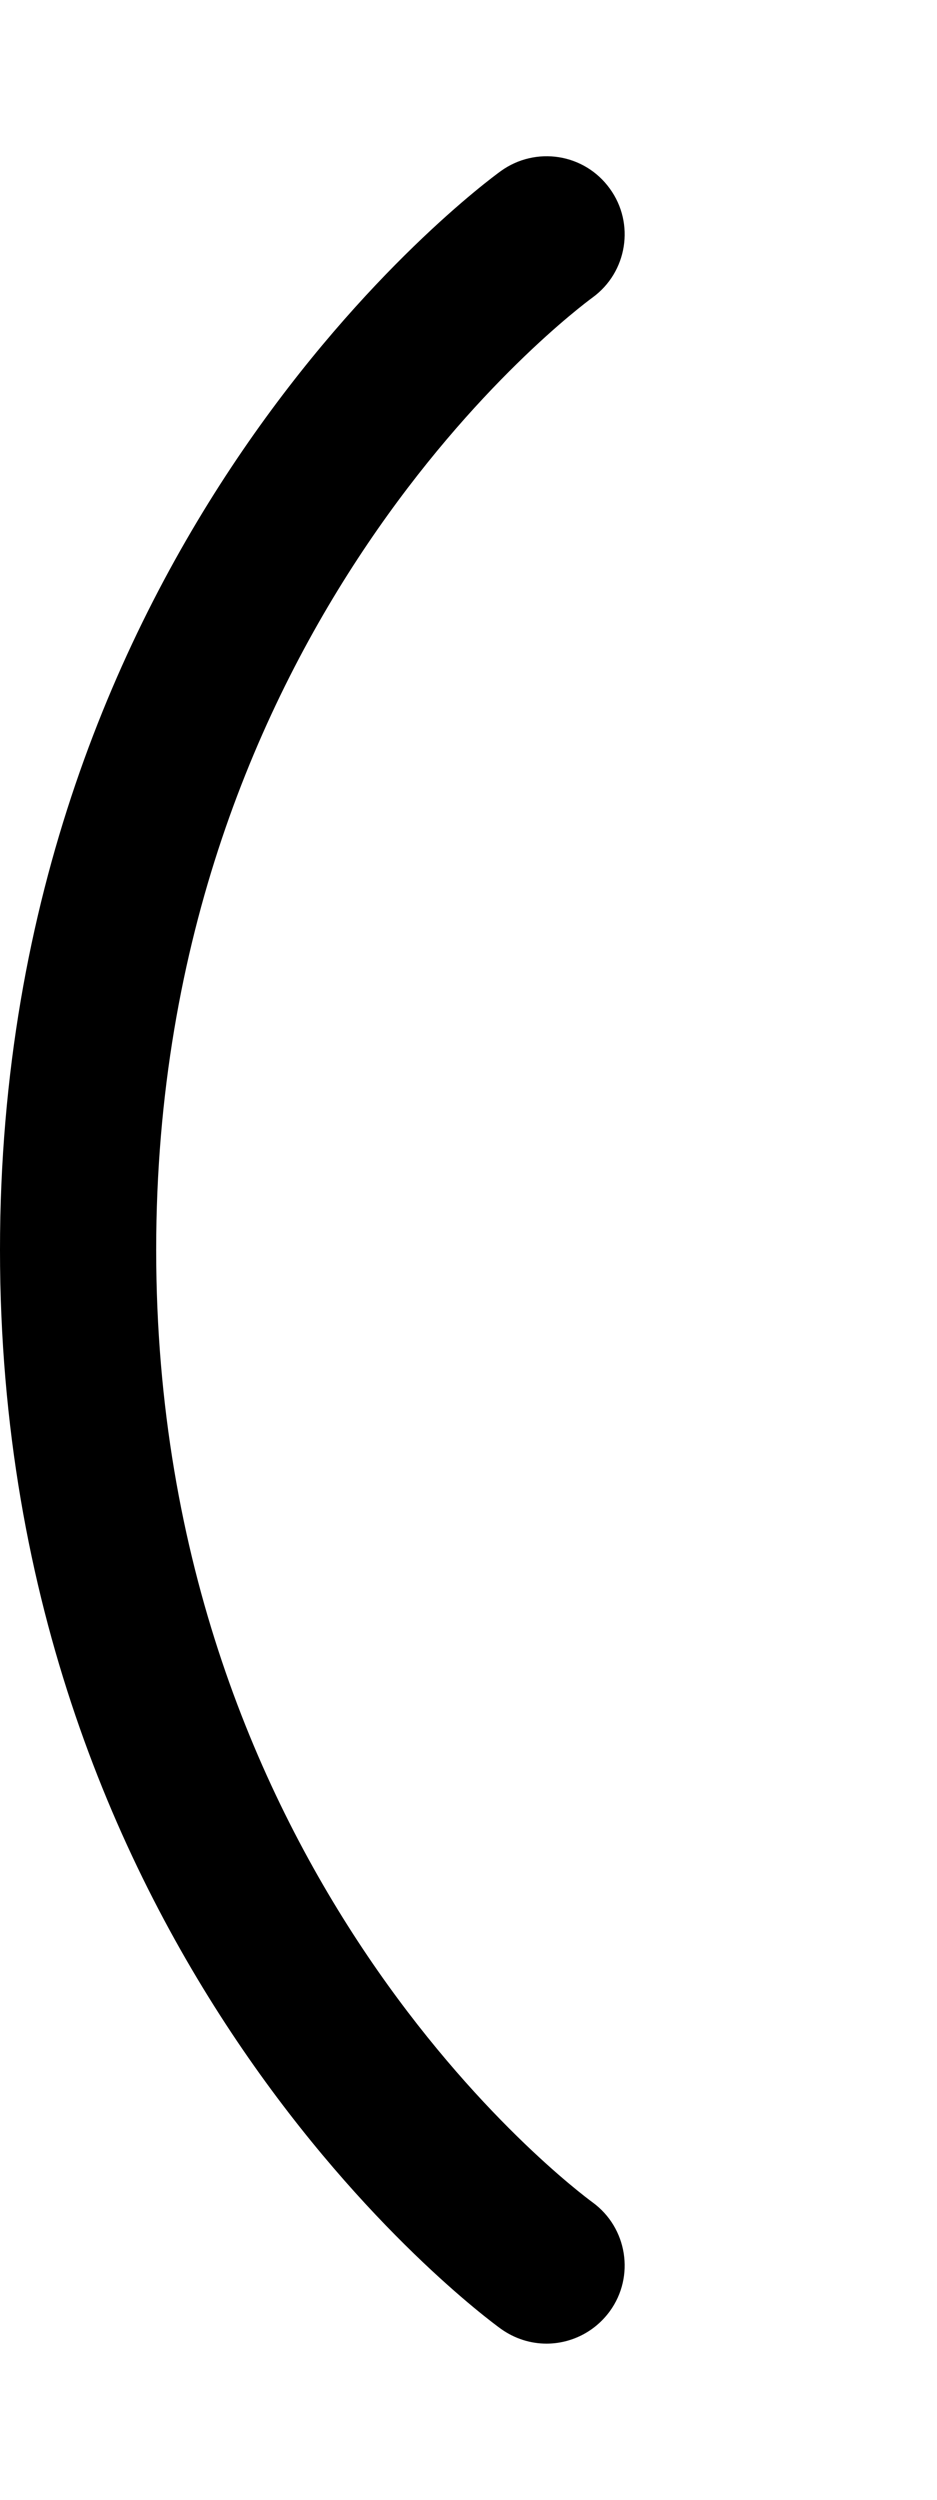
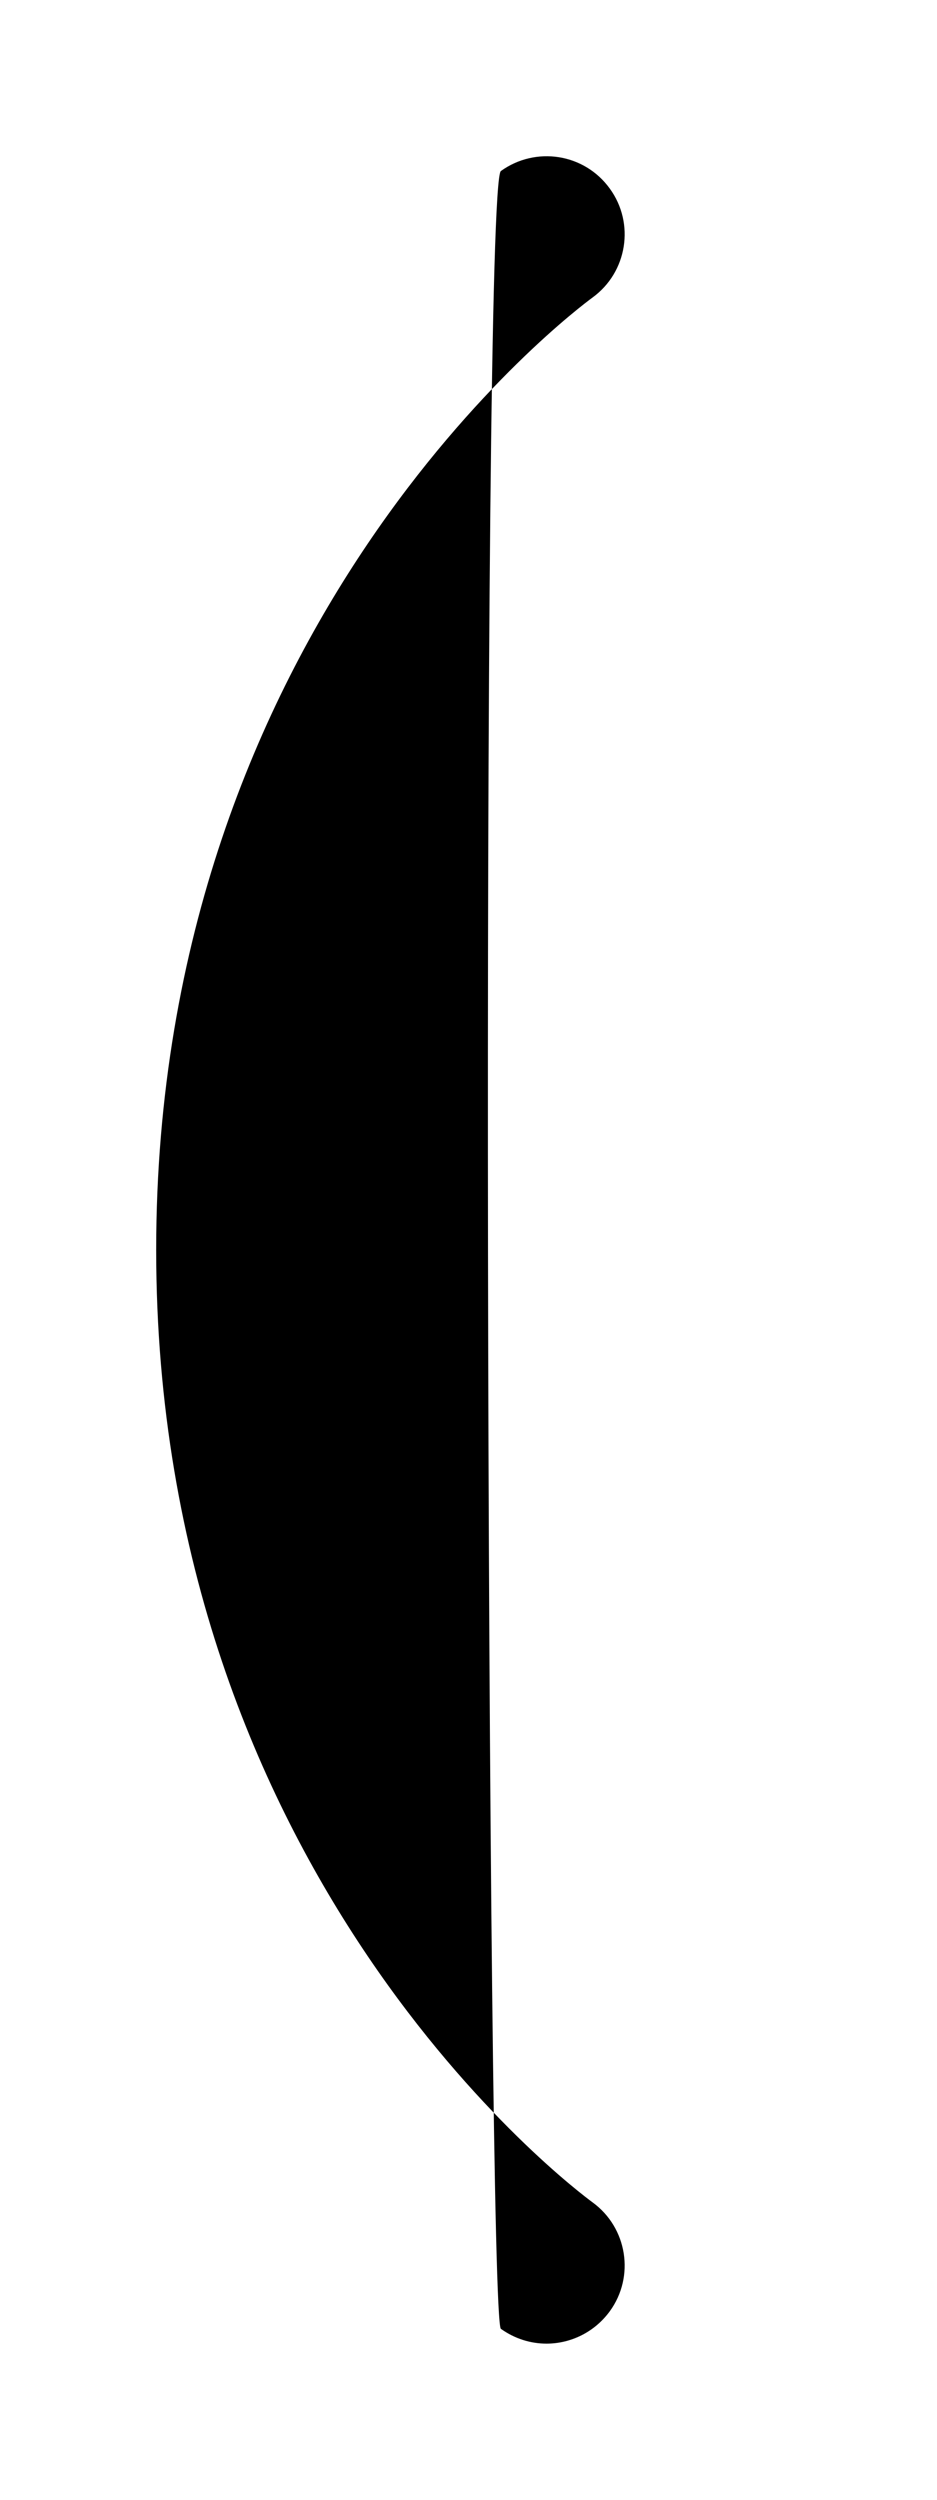
<svg xmlns="http://www.w3.org/2000/svg" viewBox="0 0 192 512">
-   <path d="M121.418 451.062C128.544 456.25 130.138 466.25 124.95 473.375C121.793 477.688 116.918 480 111.98 480C108.729 480 105.479 479 102.635 476.969C98.447 473.938 0 401.156 0 255.998S98.447 38.059 102.635 35.028C109.761 29.903 119.73 31.403 124.95 38.622C130.138 45.747 128.544 55.747 121.418 60.935C117.761 63.622 32.003 127.716 32.003 255.998S117.761 448.375 121.418 451.062Z" />
+   <path d="M121.418 451.062C128.544 456.25 130.138 466.25 124.95 473.375C121.793 477.688 116.918 480 111.98 480C108.729 480 105.479 479 102.635 476.969S98.447 38.059 102.635 35.028C109.761 29.903 119.73 31.403 124.95 38.622C130.138 45.747 128.544 55.747 121.418 60.935C117.761 63.622 32.003 127.716 32.003 255.998S117.761 448.375 121.418 451.062Z" />
</svg>